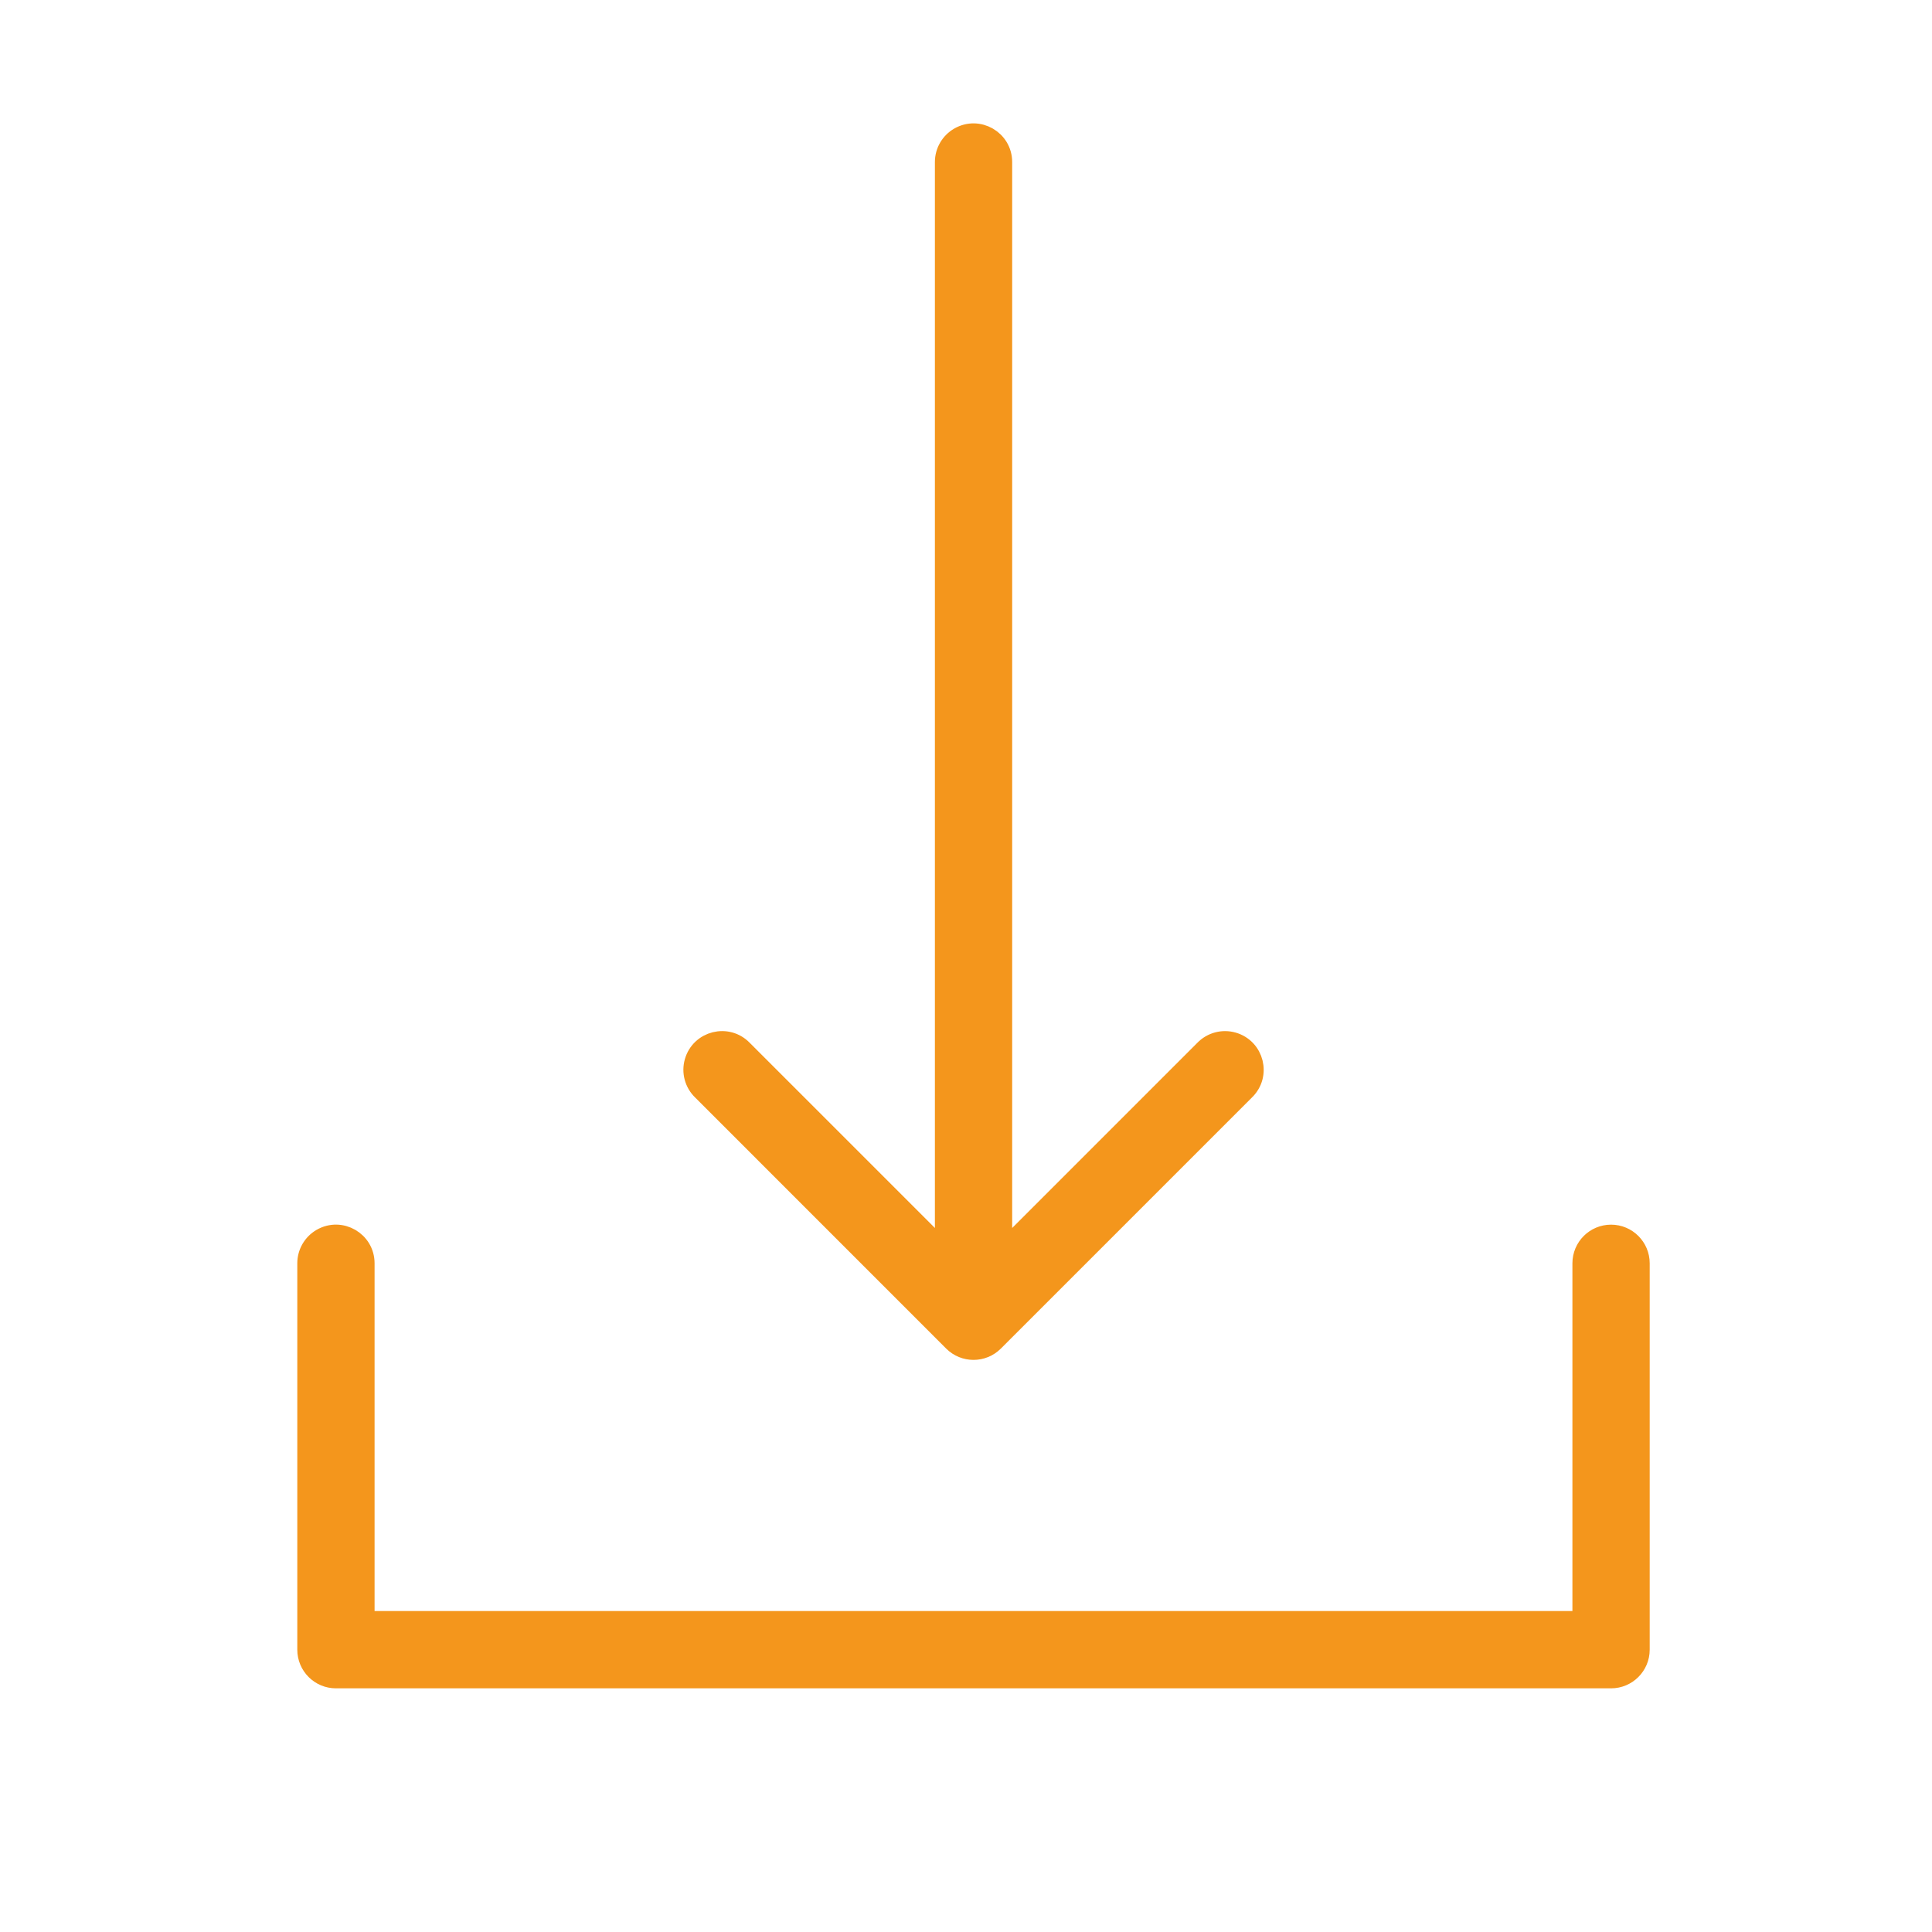
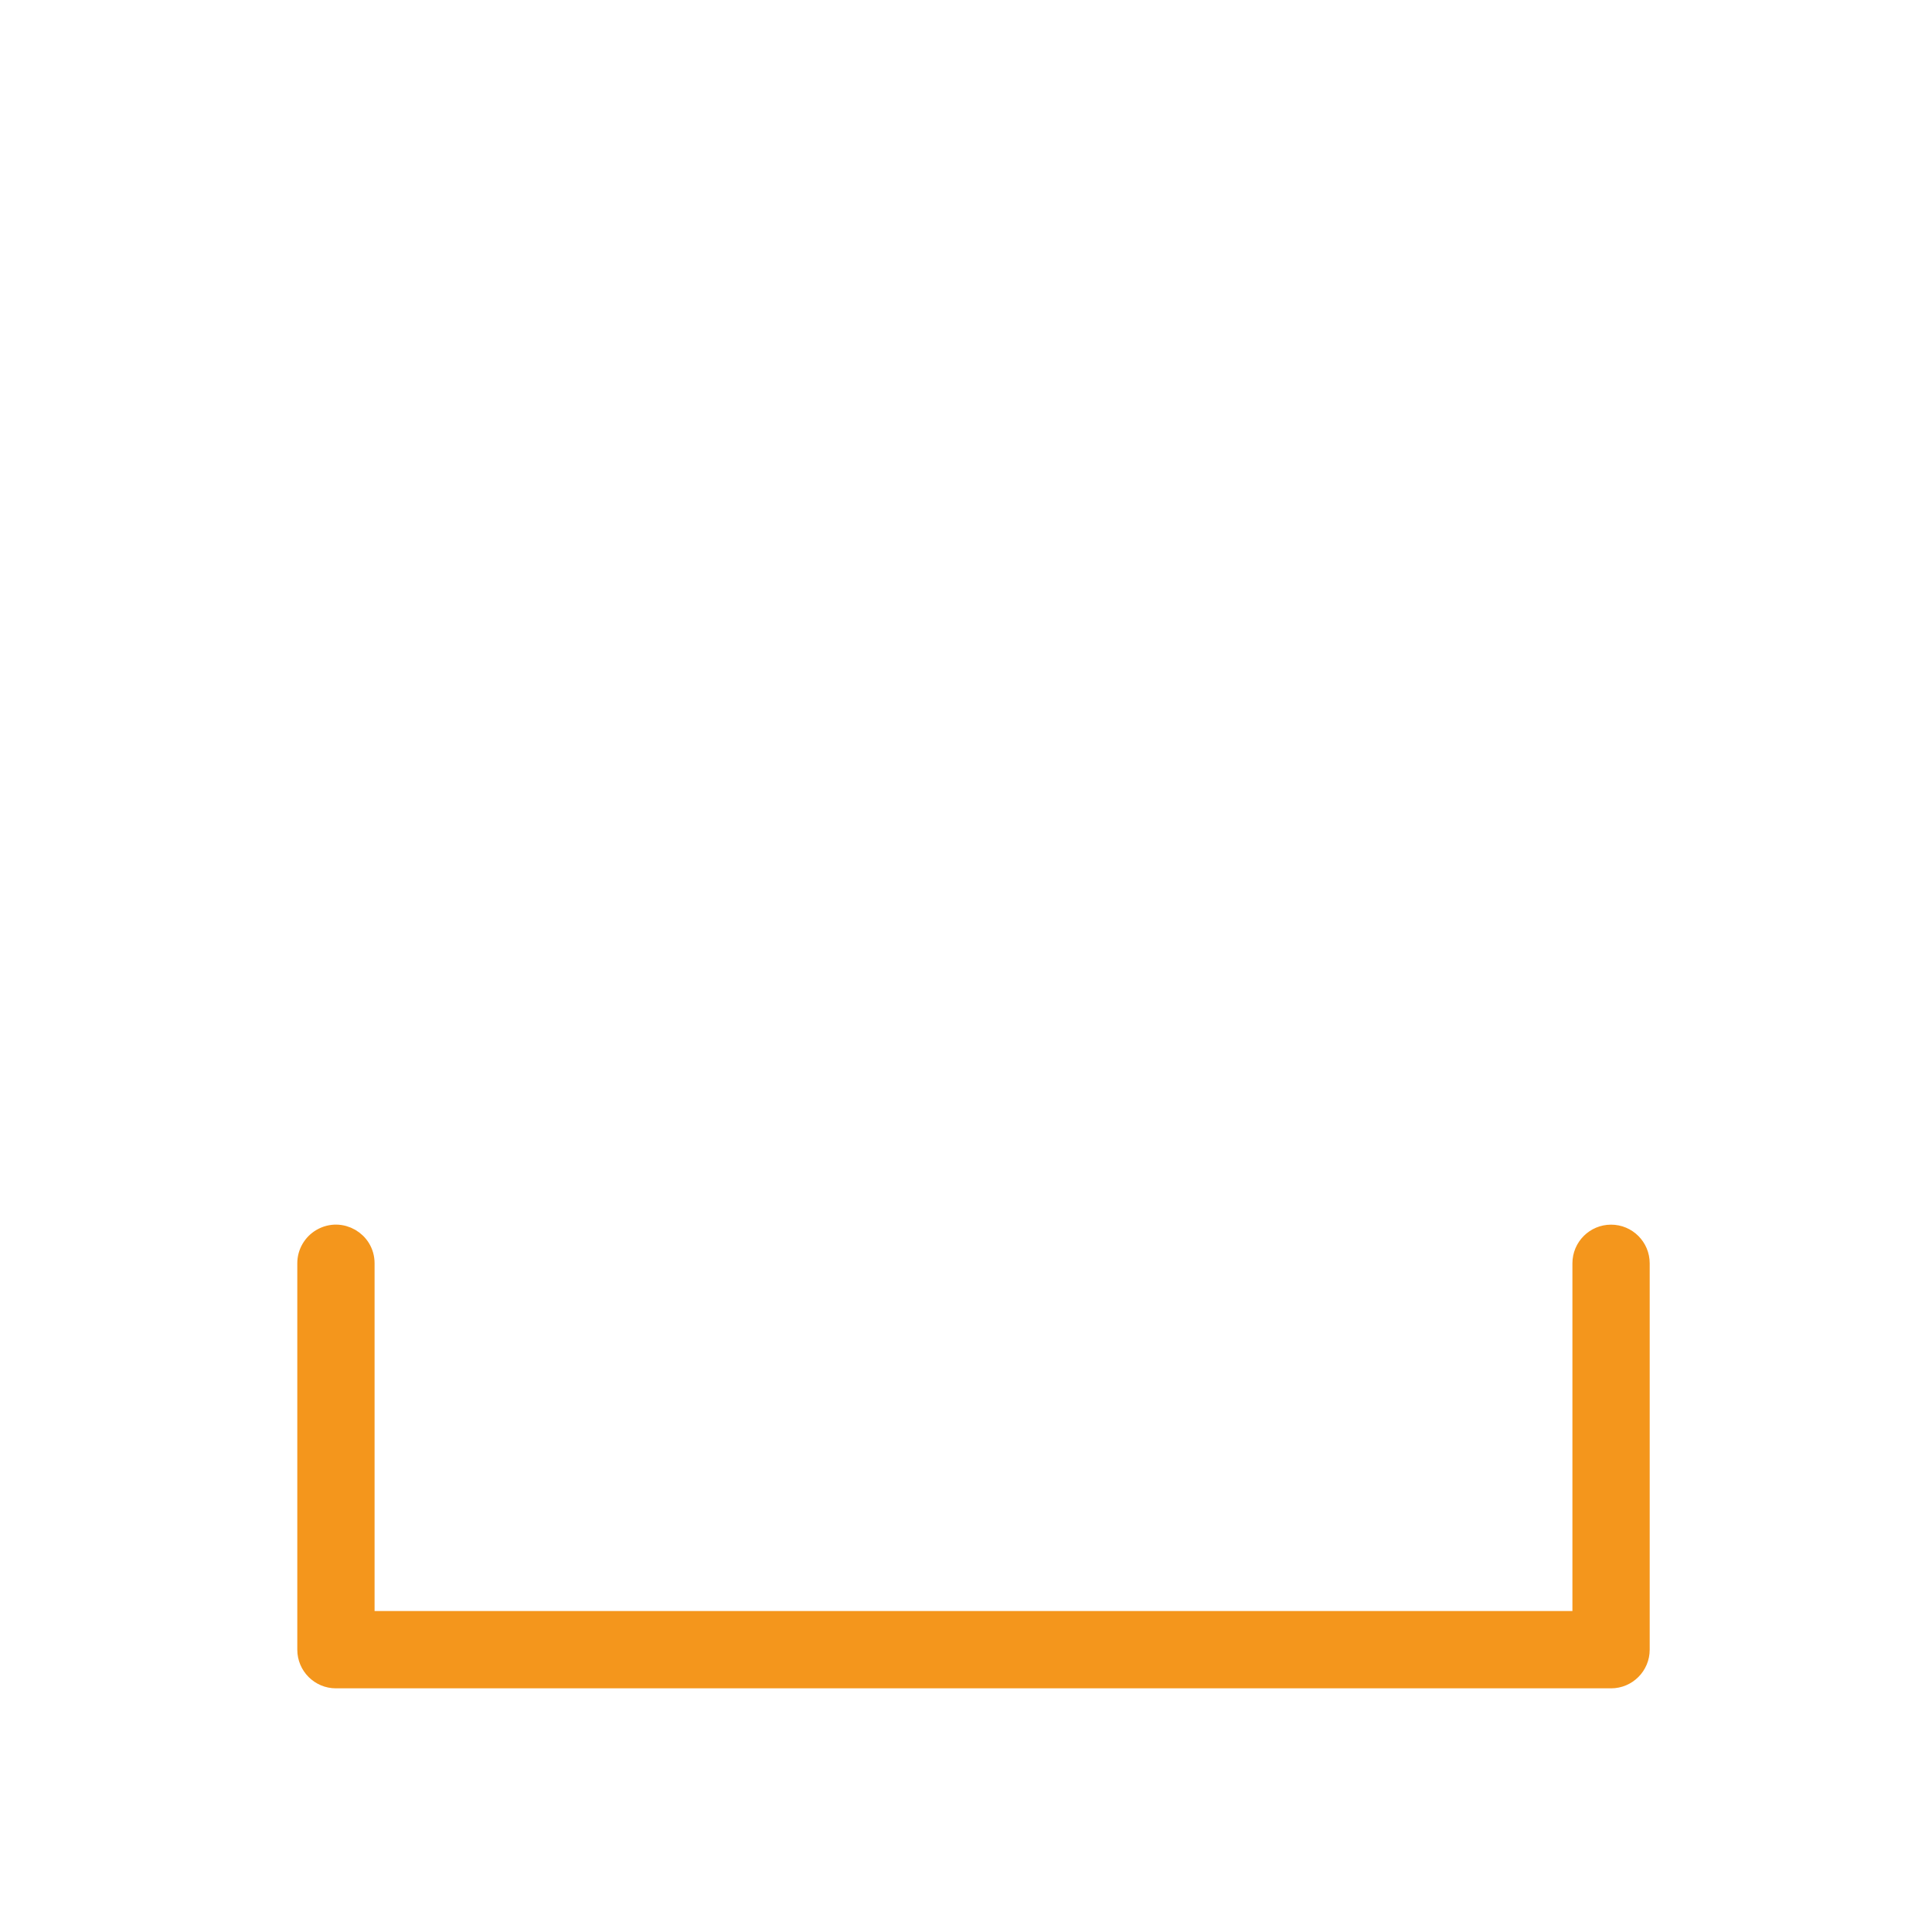
<svg xmlns="http://www.w3.org/2000/svg" viewBox="1950 2450 100 100" width="100" height="100">
  <path fill="#f4961c" stroke="#f4961c" fill-opacity="1" stroke-width="1" stroke-opacity="1" color="rgb(51, 51, 51)" fill-rule="evenodd" font-size-adjust="none" id="tSvgac0f226e69" title="Path 5" d="M 2033.388 2513.888 C 2032.56 2513.888 2031.888 2514.56 2031.888 2515.388 C 2031.888 2521.555 2031.888 2527.721 2031.888 2533.888 C 2010.888 2533.888 1989.888 2533.888 1968.888 2533.888 C 1968.888 2527.721 1968.888 2521.555 1968.888 2515.388 C 1968.888 2514.233 1967.638 2513.512 1966.638 2514.089 C 1966.174 2514.357 1965.888 2514.852 1965.888 2515.388 C 1965.888 2522.055 1965.888 2528.721 1965.888 2535.388 C 1965.888 2536.216 1966.56 2536.888 1967.388 2536.888 C 1989.388 2536.888 2011.388 2536.888 2033.388 2536.888 C 2034.216 2536.888 2034.888 2536.216 2034.888 2535.388 C 2034.888 2528.721 2034.888 2522.055 2034.888 2515.388C 2034.888 2514.56 2034.216 2513.888 2033.388 2513.888Z" />
-   <path fill="#f4961c" stroke="#f4961c" fill-opacity="1" stroke-width="1" stroke-opacity="1" color="rgb(51, 51, 51)" fill-rule="evenodd" font-size-adjust="none" id="tSvg36eb9eca86" title="Path 6" d="M 1999.328 2519.449 C 1999.621 2519.742 2000.005 2519.888 2000.389 2519.888 C 2000.773 2519.888 2001.157 2519.742 2001.45 2519.449 C 2005.783 2515.116 2010.117 2510.782 2014.45 2506.449 C 2015.281 2505.647 2014.931 2504.246 2013.821 2503.928 C 2013.288 2503.775 2012.714 2503.929 2012.329 2504.328 C 2008.849 2507.808 2005.37 2511.287 2001.89 2514.767 C 2001.89 2495.974 2001.89 2477.181 2001.89 2458.388 C 2001.89 2457.233 2000.64 2456.512 1999.64 2457.089 C 1999.176 2457.357 1998.89 2457.852 1998.89 2458.388 C 1998.89 2477.181 1998.89 2495.974 1998.89 2514.767 C 1995.41 2511.287 1991.931 2507.808 1988.451 2504.328 C 1987.649 2503.497 1986.248 2503.847 1985.93 2504.957 C 1985.777 2505.49 1985.931 2506.064 1986.33 2506.449C 1990.663 2510.782 1994.995 2515.116 1999.328 2519.449Z" />
  <defs> </defs>
</svg>